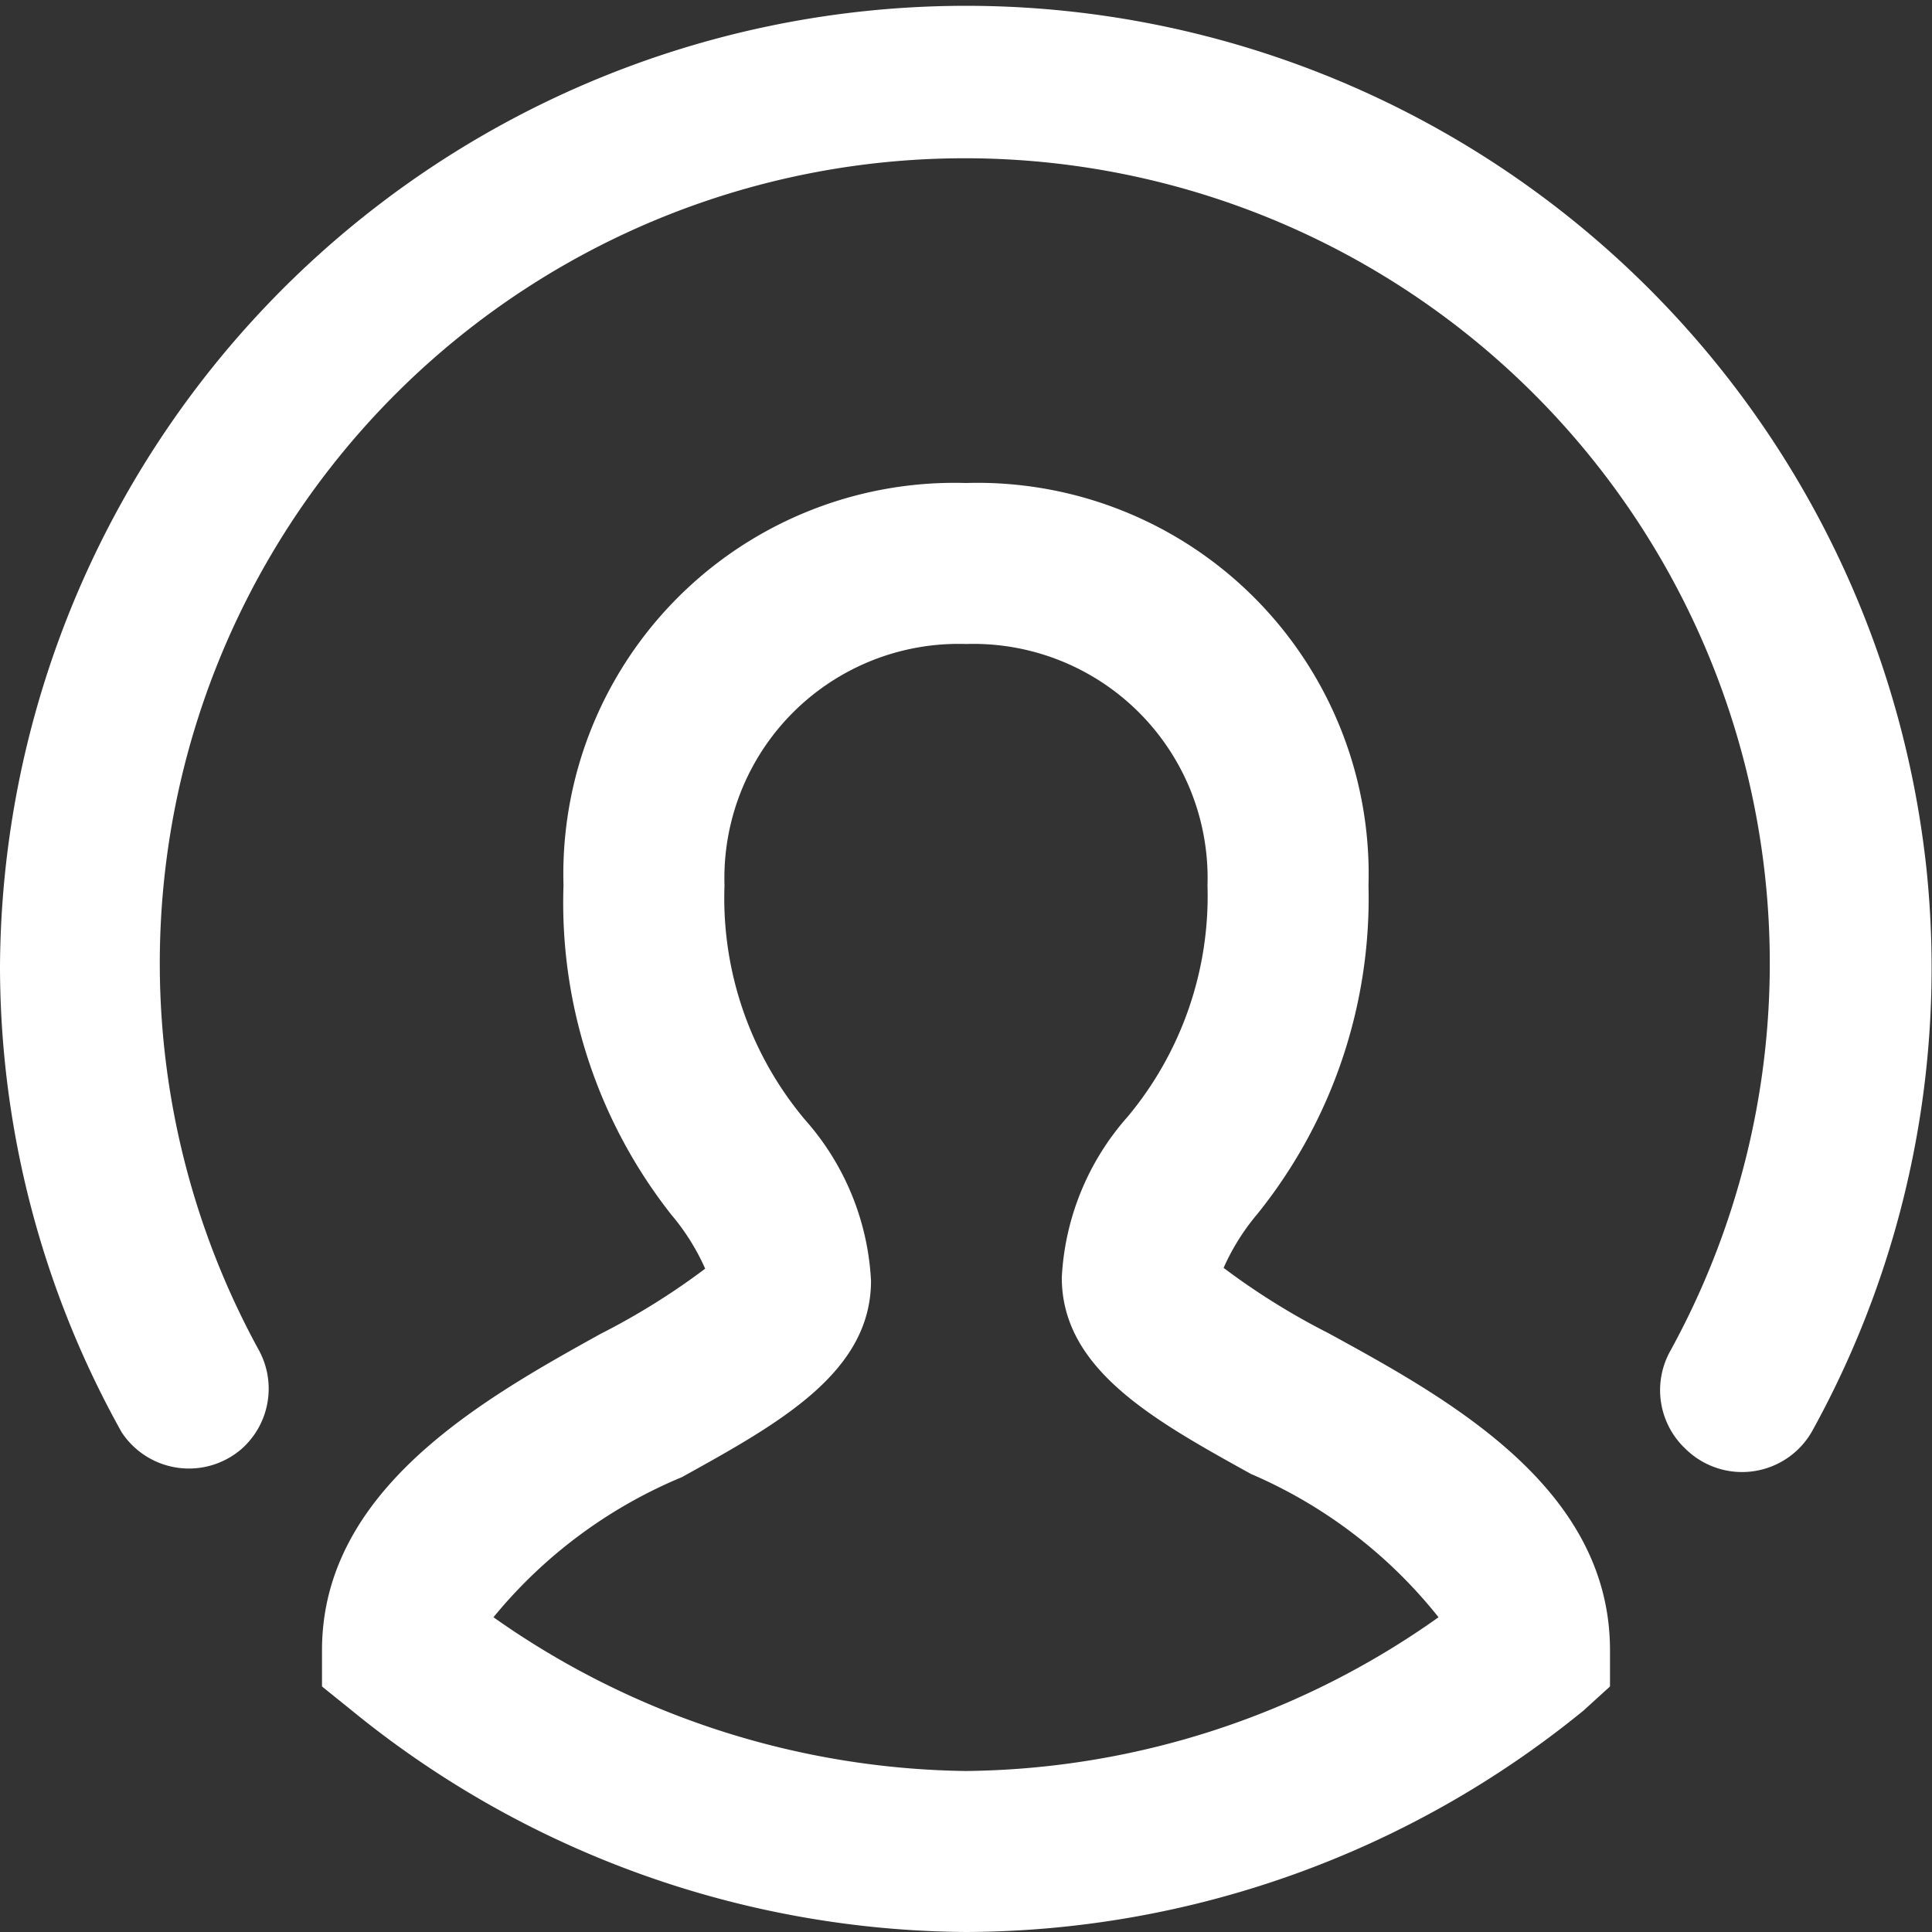
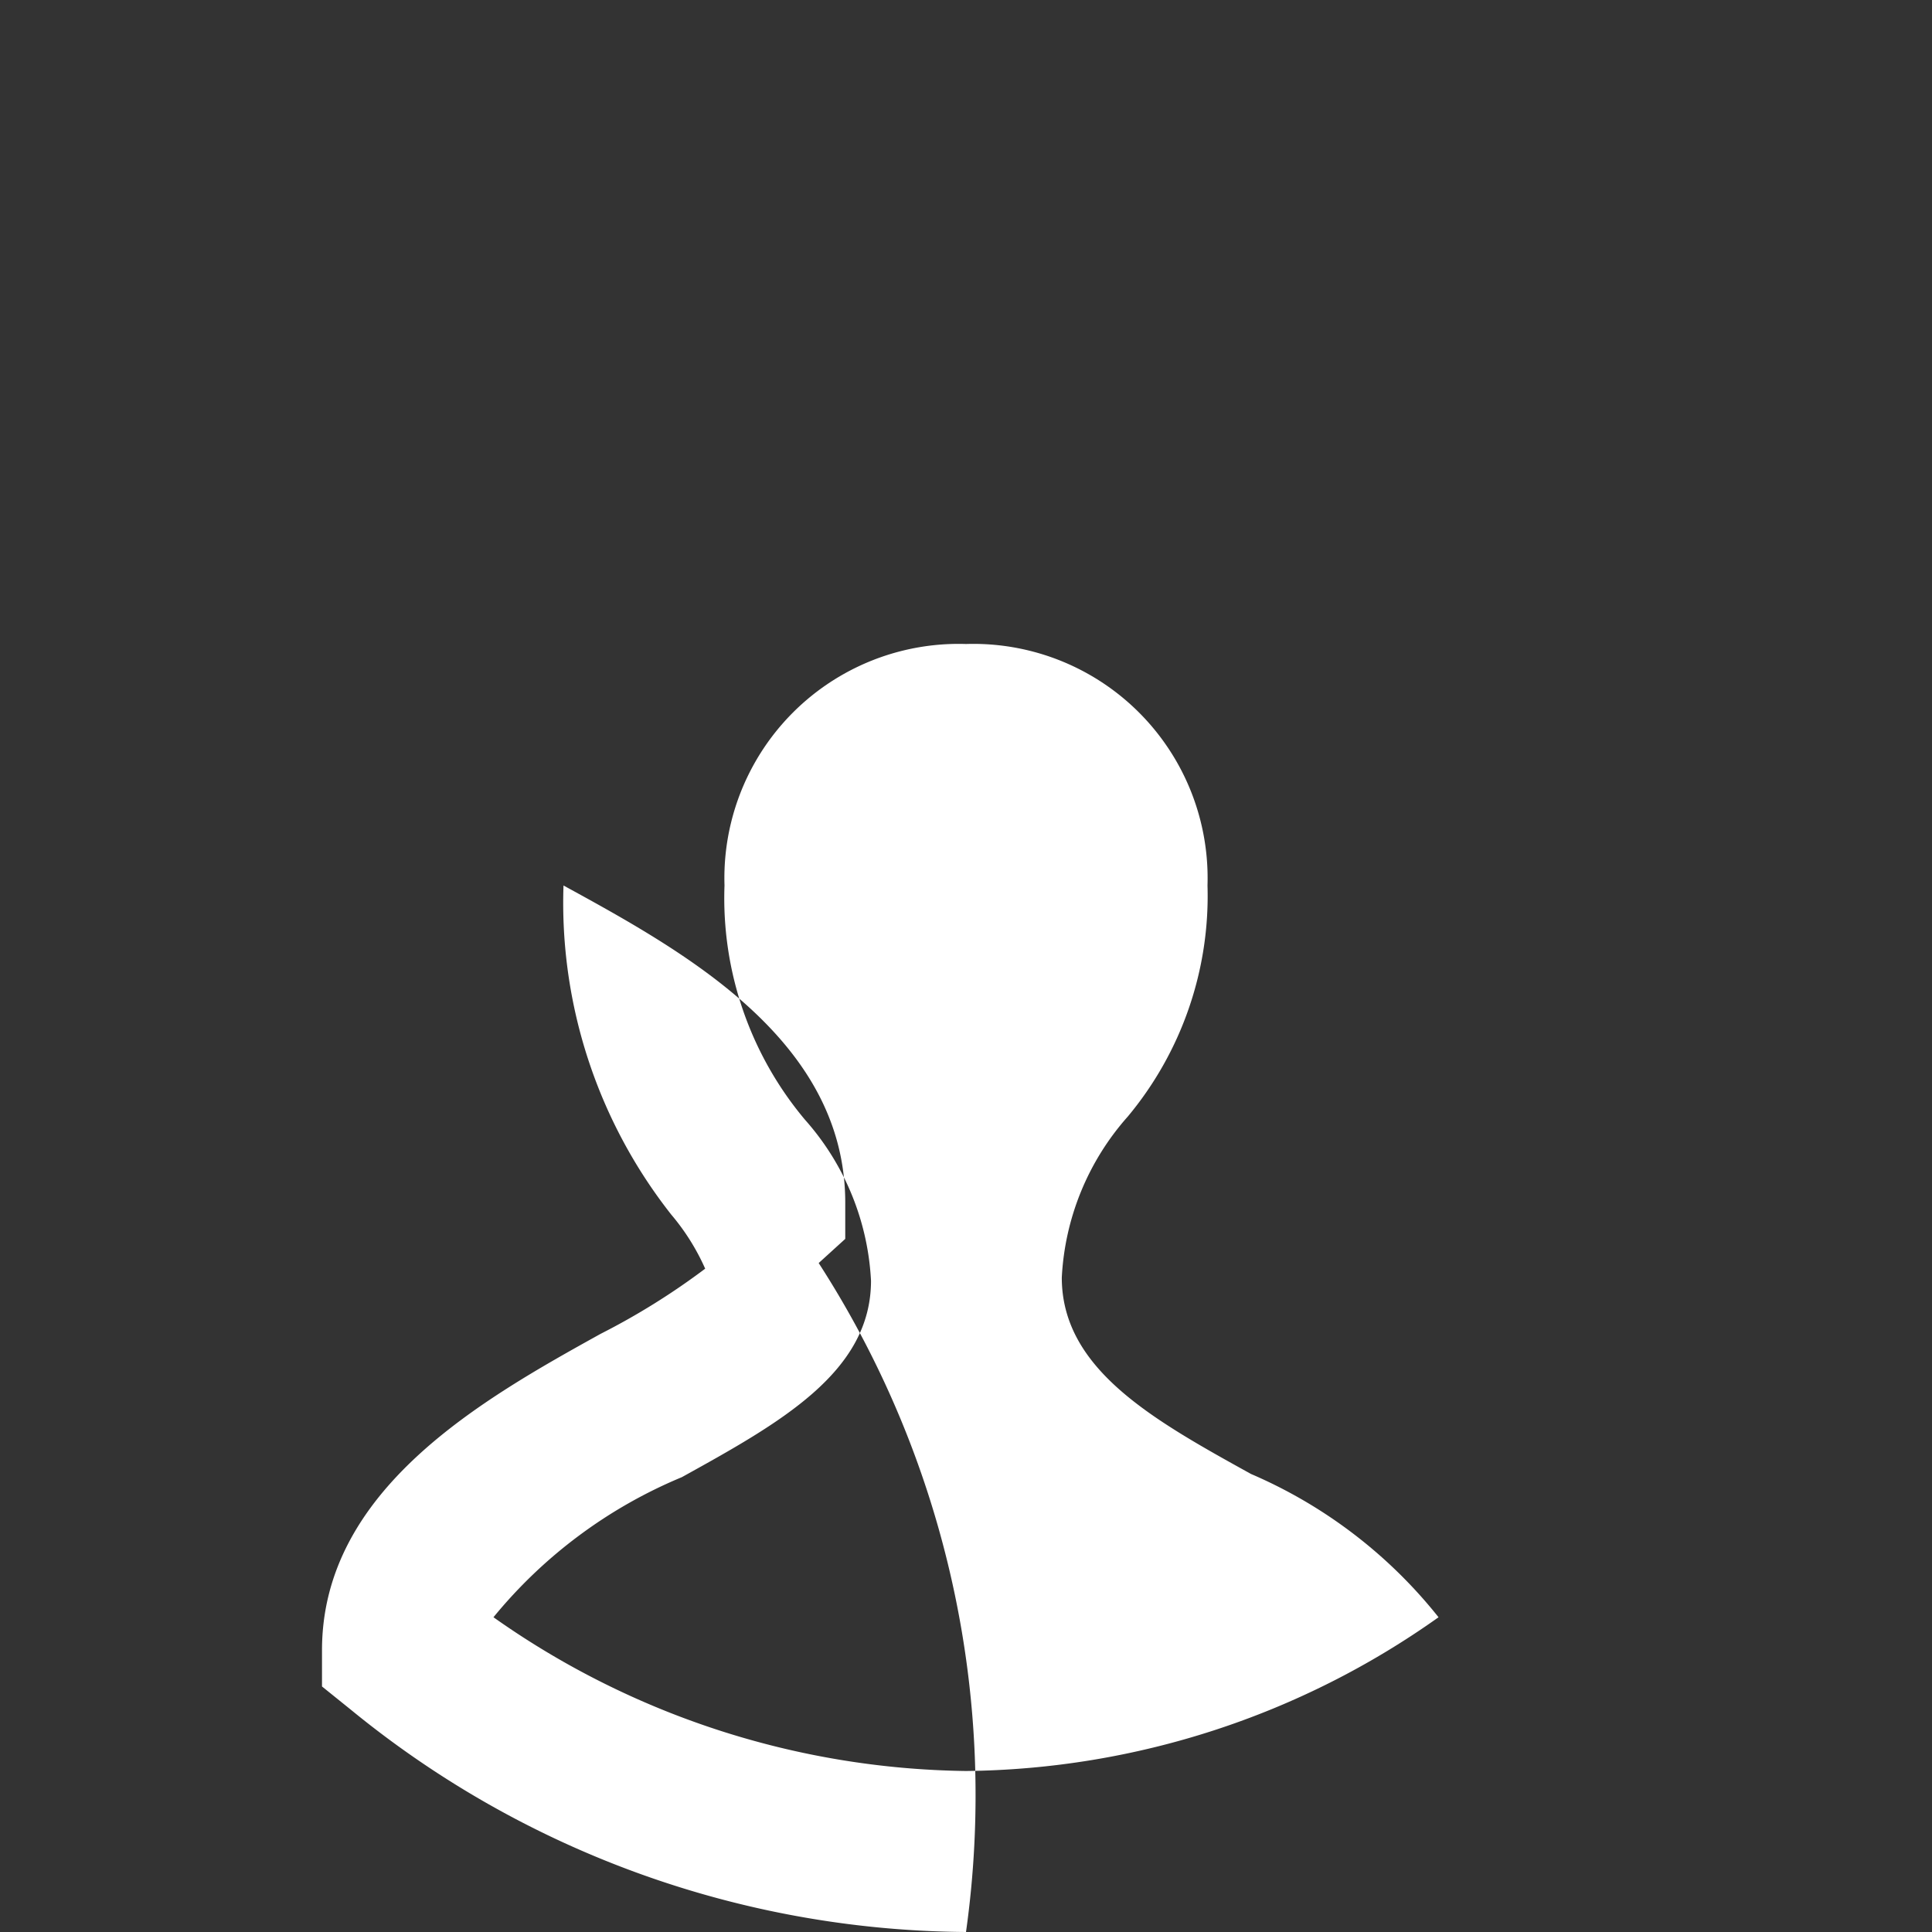
<svg xmlns="http://www.w3.org/2000/svg" fill="none" viewBox="0 0 24 24">
  <rect x="0" y="0" width="24" height="24" fill="#333333" stroke="none" />
-   <path fill="#fff" d="M12 24a12.19 12.19 0 0 1-7.64-2.76L4 20.95v-.45c0-2 2-3.12 3.46-3.93a8.739 8.739 0 0 0 1.3-.81 2.78 2.78 0 0 0-.42-.67A6.26 6.26 0 0 1 7 11a4.86 4.86 0 0 1 5-5 4.86 4.86 0 0 1 5 5 6.26 6.26 0 0 1-1.38 4.08 2.782 2.782 0 0 0-.42.67 8.74 8.74 0 0 0 1.3.81c1.5.82 3.5 1.92 3.5 3.94v.45l-.33.3A12.19 12.19 0 0 1 12 24Zm-5.87-3.91A10.39 10.39 0 0 0 12 22a10.31 10.31 0 0 0 5.87-1.91 6 6 0 0 0-2.33-1.78c-1.21-.67-2.35-1.3-2.35-2.44a3.26 3.26 0 0 1 .82-2A4.28 4.28 0 0 0 15 11a2.91 2.91 0 0 0-3-3 2.91 2.91 0 0 0-3 3 4.28 4.28 0 0 0 1 2.91 3.26 3.26 0 0 1 .82 2c0 1.14-1.14 1.77-2.35 2.44a6 6 0 0 0-2.34 1.74Z" />
-   <path fill="#fff" d="M3.22 16.78a10 10 0 1 1 17.53 0 1 1 0 0 0 .19 1.22 1 1 0 0 0 1.57-.22 11.9 11.9 0 0 0 1.42-7A12 12 0 0 0 0 12a11.88 11.88 0 0 0 1.51 5.79A1 1 0 0 0 3 18a1 1 0 0 0 .22-1.22Z" />
+   <path fill="#fff" d="M12 24a12.19 12.19 0 0 1-7.64-2.76L4 20.95v-.45c0-2 2-3.12 3.46-3.93a8.739 8.739 0 0 0 1.3-.81 2.78 2.78 0 0 0-.42-.67A6.26 6.26 0 0 1 7 11c1.5.82 3.5 1.92 3.5 3.94v.45l-.33.3A12.19 12.19 0 0 1 12 24Zm-5.87-3.91A10.39 10.39 0 0 0 12 22a10.31 10.31 0 0 0 5.87-1.91 6 6 0 0 0-2.33-1.78c-1.21-.67-2.35-1.3-2.35-2.44a3.26 3.26 0 0 1 .82-2A4.28 4.28 0 0 0 15 11a2.91 2.91 0 0 0-3-3 2.91 2.91 0 0 0-3 3 4.28 4.28 0 0 0 1 2.91 3.26 3.26 0 0 1 .82 2c0 1.14-1.14 1.77-2.35 2.44a6 6 0 0 0-2.34 1.74Z" />
</svg>